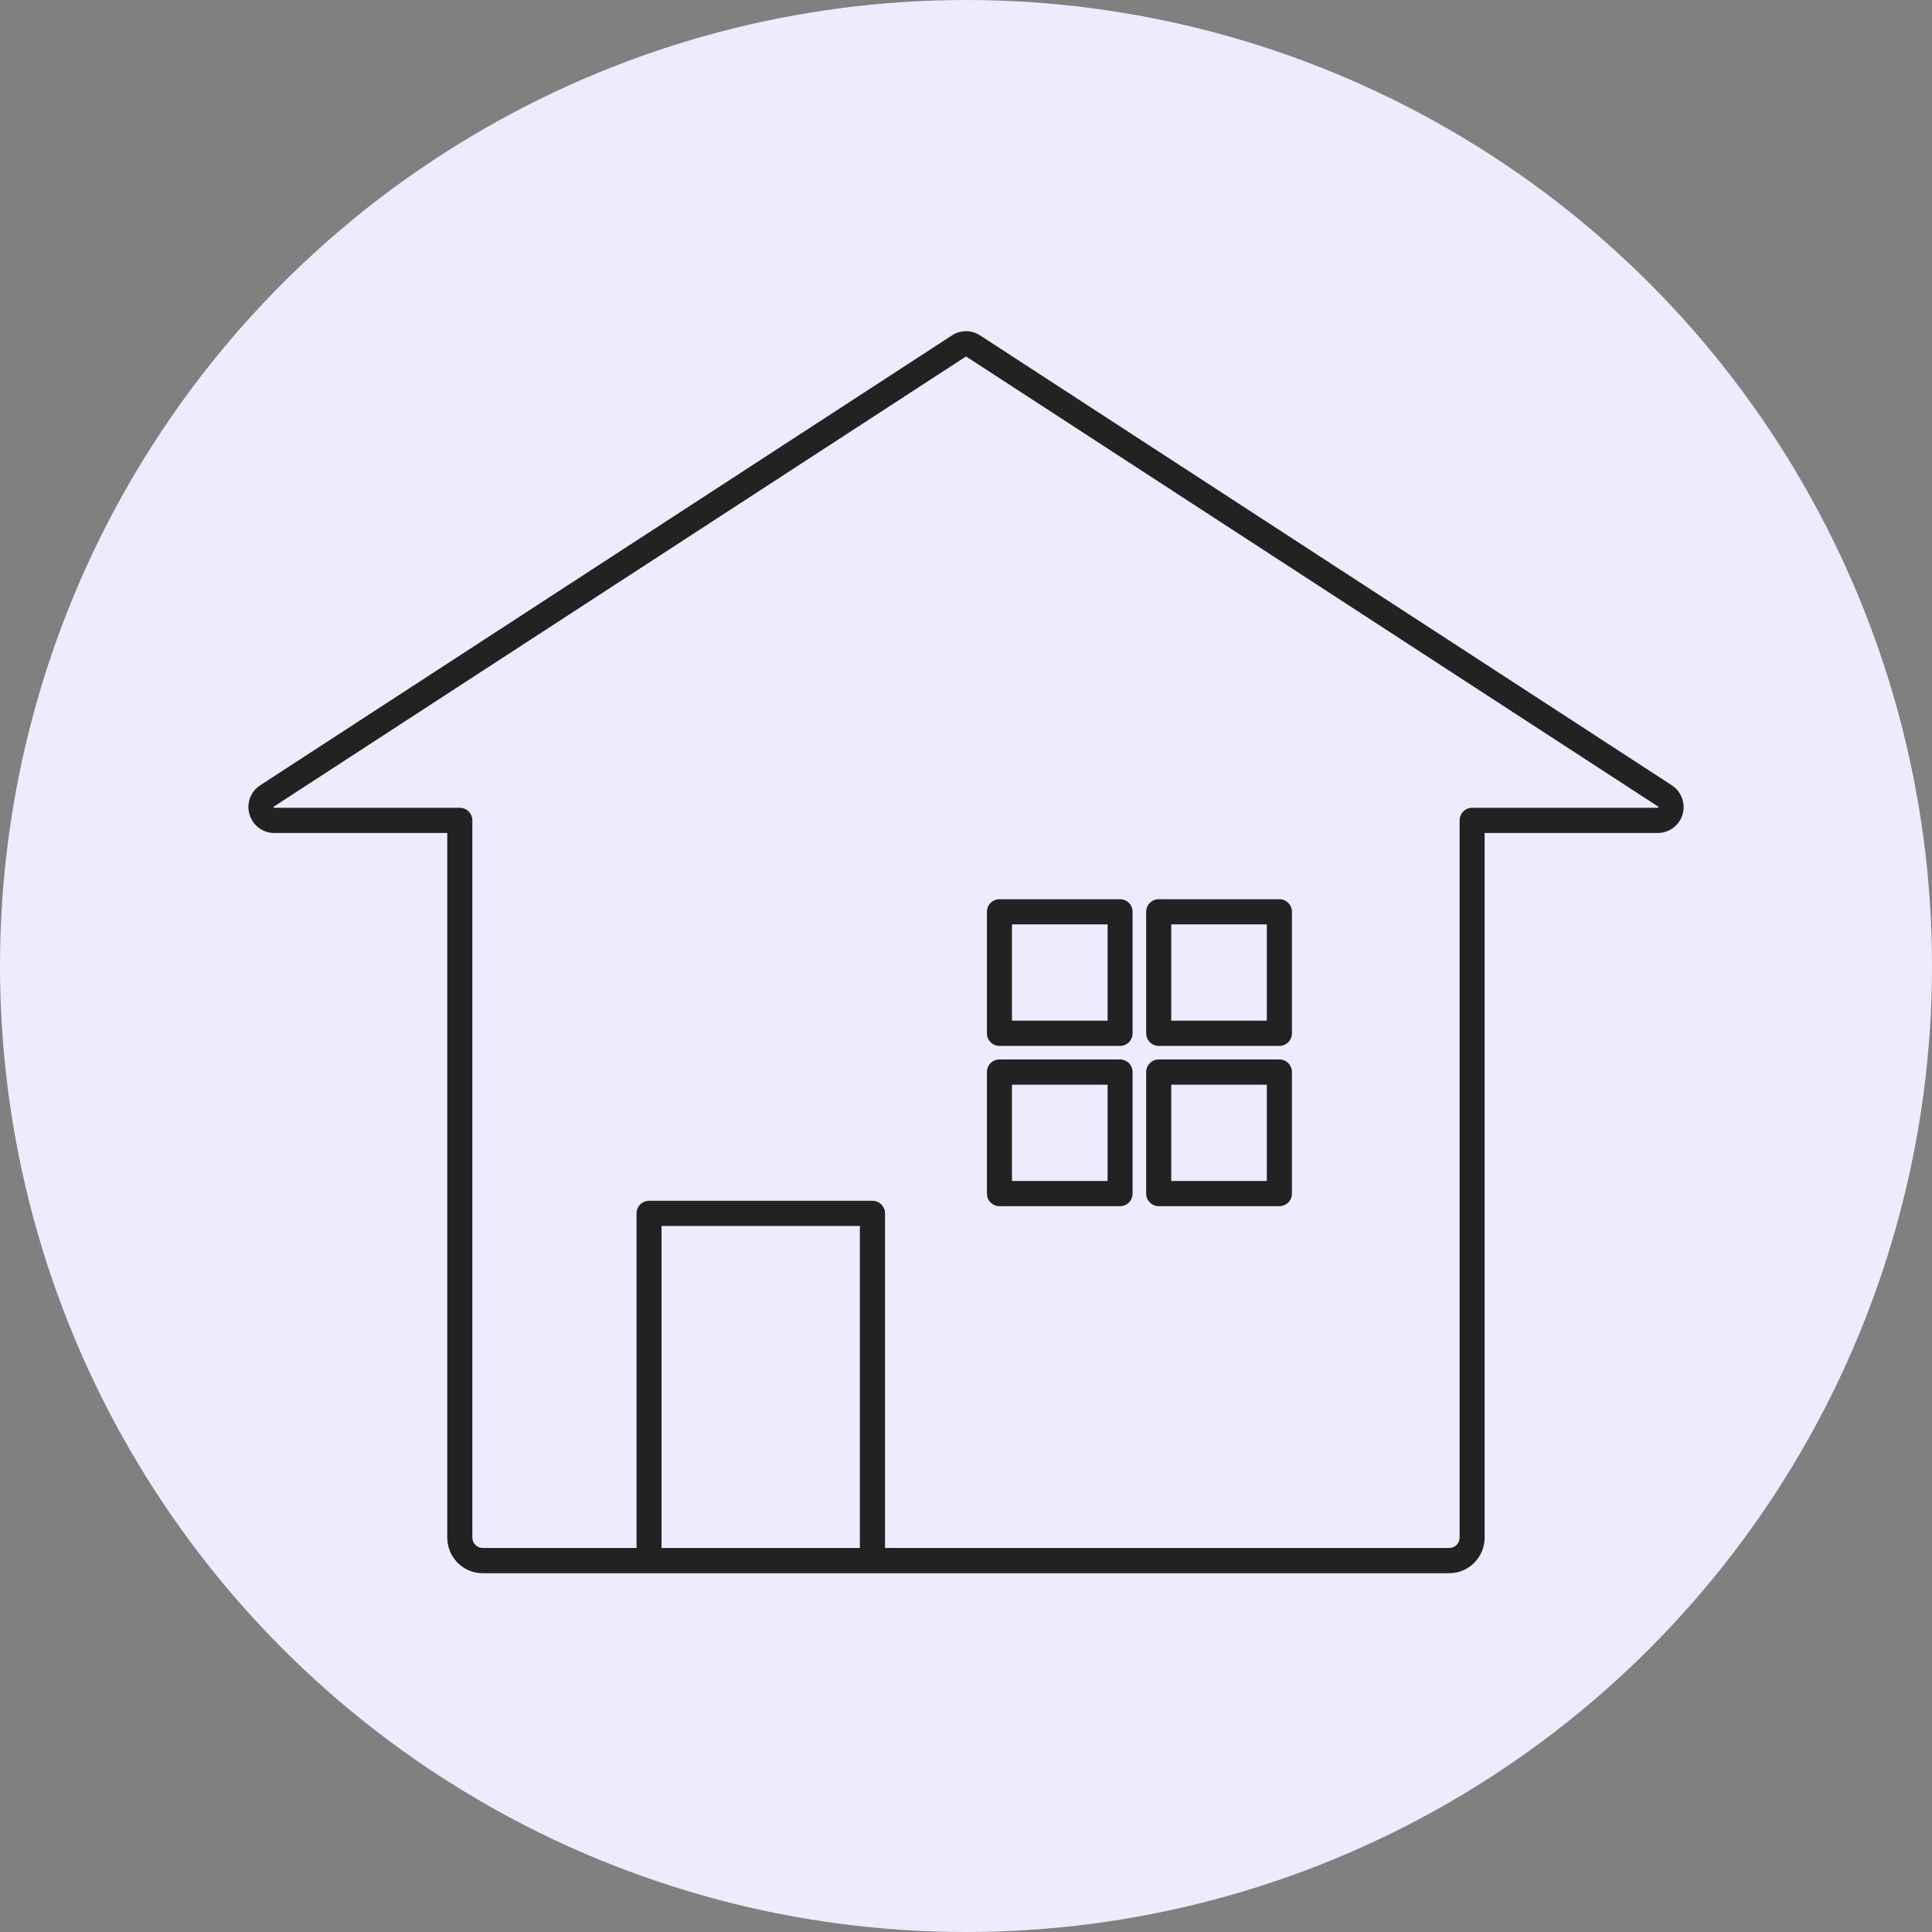
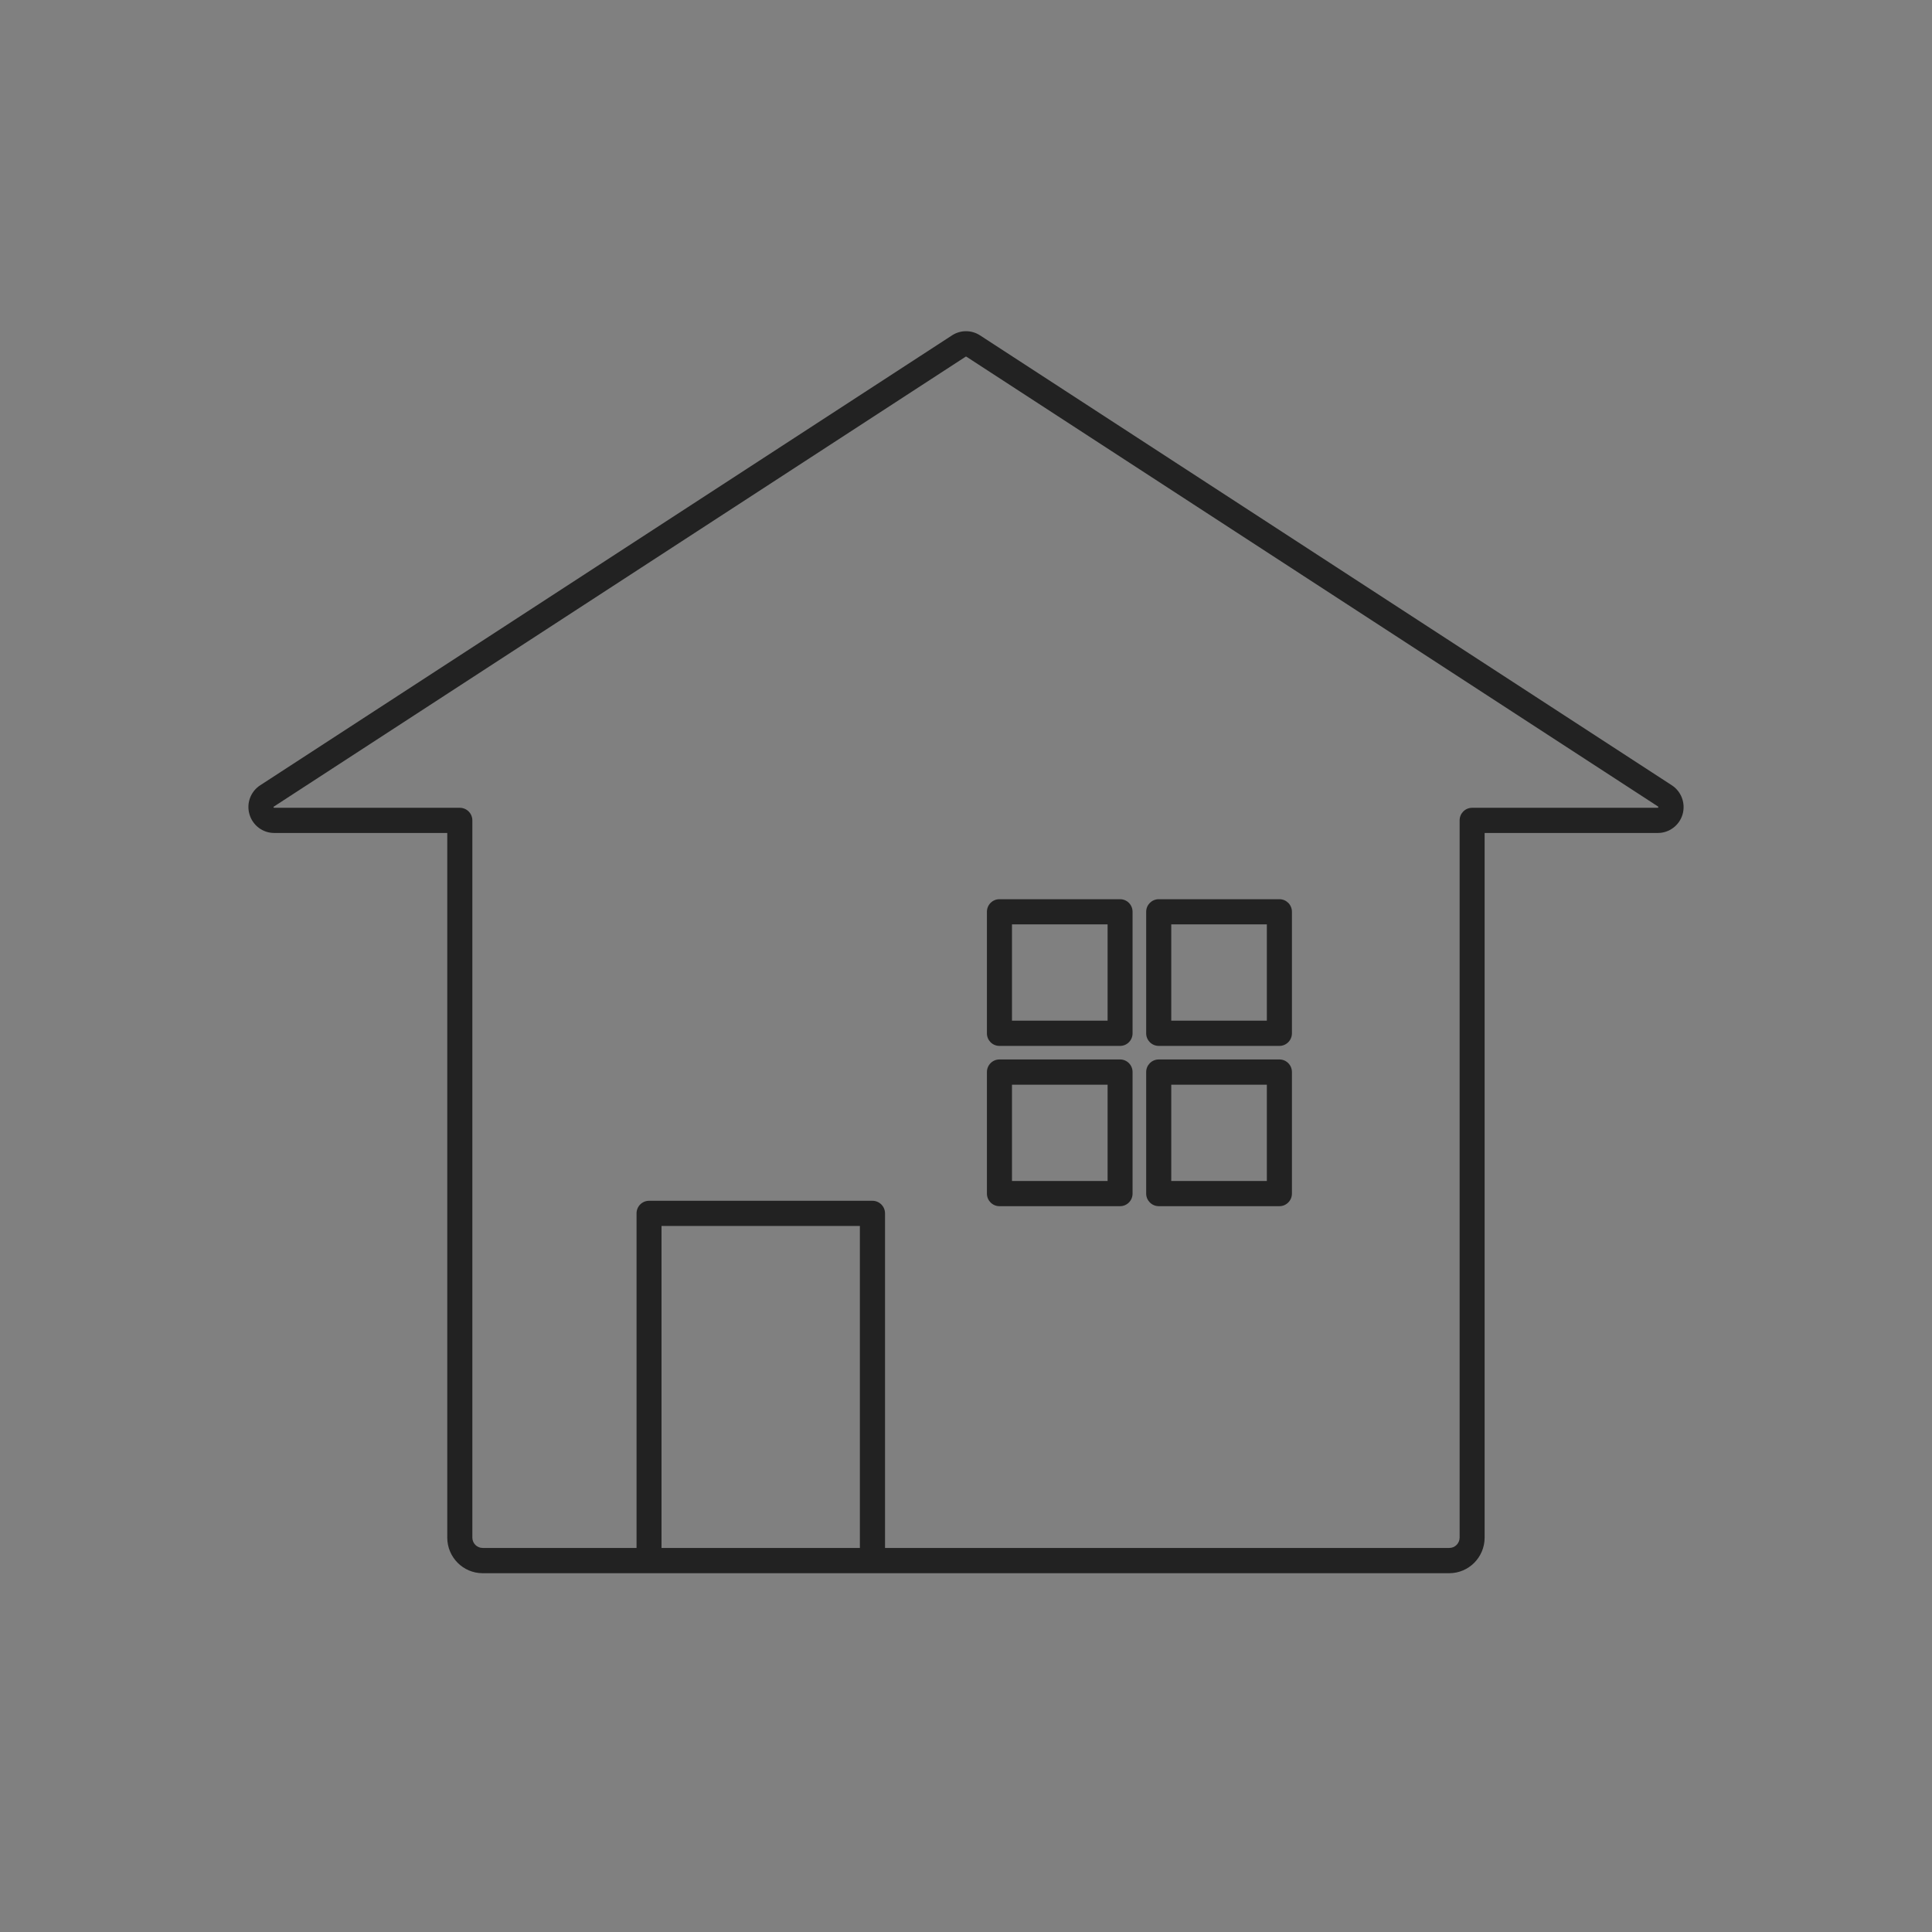
<svg xmlns="http://www.w3.org/2000/svg" width="70" height="70" viewBox="0 0 70 70" fill="none">
  <rect x="0" y="0" width="70" height="70" fill="#808080" stroke="none" />
-   <circle cx="35" cy="35" r="35" fill="#F0EAFF" />
-   <path fill-rule="evenodd" clip-rule="evenodd" d="M53.791 30.18V55.71C53.791 56.422 53.217 57 52.51 57H17.486C16.779 57 16.205 56.422 16.205 55.71V30.18H9.933C9.52 30.18 9.157 29.907 9.039 29.506C8.921 29.105 9.079 28.678 9.428 28.452L34.495 12.15C34.803 11.95 35.198 11.95 35.507 12.15C37.857 13.678 55.498 25.152 60.573 28.452C60.919 28.678 61.078 29.105 60.963 29.506C60.847 29.904 60.481 30.18 60.069 30.18H53.793H53.791ZM23.06 56.085H17.486C17.281 56.085 17.114 55.916 17.114 55.71V29.724C17.114 29.471 16.909 29.268 16.661 29.268H9.933C9.933 29.268 9.913 29.262 9.91 29.251C9.91 29.239 9.91 29.23 9.921 29.225L34.988 12.923C34.988 12.923 35.005 12.917 35.014 12.923L60.08 29.225C60.08 29.225 60.092 29.242 60.089 29.251C60.086 29.262 60.077 29.268 60.066 29.268H53.338C53.087 29.268 52.885 29.471 52.885 29.724V55.71C52.885 55.916 52.718 56.085 52.513 56.085H32.066V43.963C32.066 43.711 31.862 43.507 31.611 43.507H23.516C23.265 43.507 23.063 43.711 23.063 43.963V56.085H23.06ZM23.968 56.085V44.419H31.155V56.085H23.968ZM41.528 38.842C41.528 38.59 41.733 38.386 41.984 38.386H46.356C46.607 38.386 46.809 38.59 46.809 38.842V43.246C46.809 43.499 46.604 43.702 46.356 43.702H41.984C41.733 43.702 41.528 43.496 41.528 43.246V38.842ZM35.758 38.842C35.758 38.59 35.962 38.386 36.211 38.386H40.583C40.833 38.386 41.035 38.59 41.035 38.842V43.246C41.035 43.499 40.833 43.702 40.583 43.702H36.211C35.96 43.702 35.758 43.496 35.758 43.246V38.842ZM42.437 39.301V42.79H45.9V39.301H42.437ZM36.666 39.301V42.79H40.13V39.301H36.666ZM41.528 33.036C41.528 32.783 41.733 32.58 41.984 32.58H46.356C46.607 32.58 46.809 32.783 46.809 33.036V37.439C46.809 37.692 46.604 37.895 46.356 37.895H41.984C41.733 37.895 41.528 37.692 41.528 37.439V33.036ZM35.758 33.036C35.758 32.783 35.962 32.58 36.211 32.58H40.583C40.833 32.58 41.035 32.783 41.035 33.036V37.439C41.035 37.692 40.833 37.895 40.583 37.895H36.211C35.96 37.895 35.758 37.692 35.758 37.439V33.036ZM42.437 33.492V36.98H45.9V33.492H42.437ZM36.666 33.492V36.98H40.13V33.492H36.666Z" fill="#222222" />
+   <path fill-rule="evenodd" clip-rule="evenodd" d="M53.791 30.18V55.71C53.791 56.422 53.217 57 52.51 57H17.486C16.779 57 16.205 56.422 16.205 55.71V30.18H9.933C9.52 30.18 9.157 29.907 9.039 29.506C8.921 29.105 9.079 28.678 9.428 28.452L34.495 12.15C34.803 11.95 35.198 11.95 35.507 12.15C37.857 13.678 55.498 25.152 60.573 28.452C60.919 28.678 61.078 29.105 60.963 29.506C60.847 29.904 60.481 30.18 60.069 30.18H53.793H53.791ZM23.06 56.085H17.486C17.281 56.085 17.114 55.916 17.114 55.71V29.724C17.114 29.471 16.909 29.268 16.661 29.268H9.933C9.933 29.268 9.913 29.262 9.91 29.251C9.91 29.239 9.91 29.23 9.921 29.225L34.988 12.923C34.988 12.923 35.005 12.917 35.014 12.923L60.08 29.225C60.086 29.262 60.077 29.268 60.066 29.268H53.338C53.087 29.268 52.885 29.471 52.885 29.724V55.71C52.885 55.916 52.718 56.085 52.513 56.085H32.066V43.963C32.066 43.711 31.862 43.507 31.611 43.507H23.516C23.265 43.507 23.063 43.711 23.063 43.963V56.085H23.06ZM23.968 56.085V44.419H31.155V56.085H23.968ZM41.528 38.842C41.528 38.59 41.733 38.386 41.984 38.386H46.356C46.607 38.386 46.809 38.59 46.809 38.842V43.246C46.809 43.499 46.604 43.702 46.356 43.702H41.984C41.733 43.702 41.528 43.496 41.528 43.246V38.842ZM35.758 38.842C35.758 38.59 35.962 38.386 36.211 38.386H40.583C40.833 38.386 41.035 38.59 41.035 38.842V43.246C41.035 43.499 40.833 43.702 40.583 43.702H36.211C35.96 43.702 35.758 43.496 35.758 43.246V38.842ZM42.437 39.301V42.79H45.9V39.301H42.437ZM36.666 39.301V42.79H40.13V39.301H36.666ZM41.528 33.036C41.528 32.783 41.733 32.58 41.984 32.58H46.356C46.607 32.58 46.809 32.783 46.809 33.036V37.439C46.809 37.692 46.604 37.895 46.356 37.895H41.984C41.733 37.895 41.528 37.692 41.528 37.439V33.036ZM35.758 33.036C35.758 32.783 35.962 32.58 36.211 32.58H40.583C40.833 32.58 41.035 32.783 41.035 33.036V37.439C41.035 37.692 40.833 37.895 40.583 37.895H36.211C35.96 37.895 35.758 37.692 35.758 37.439V33.036ZM42.437 33.492V36.98H45.9V33.492H42.437ZM36.666 33.492V36.98H40.13V33.492H36.666Z" fill="#222222" />
</svg>